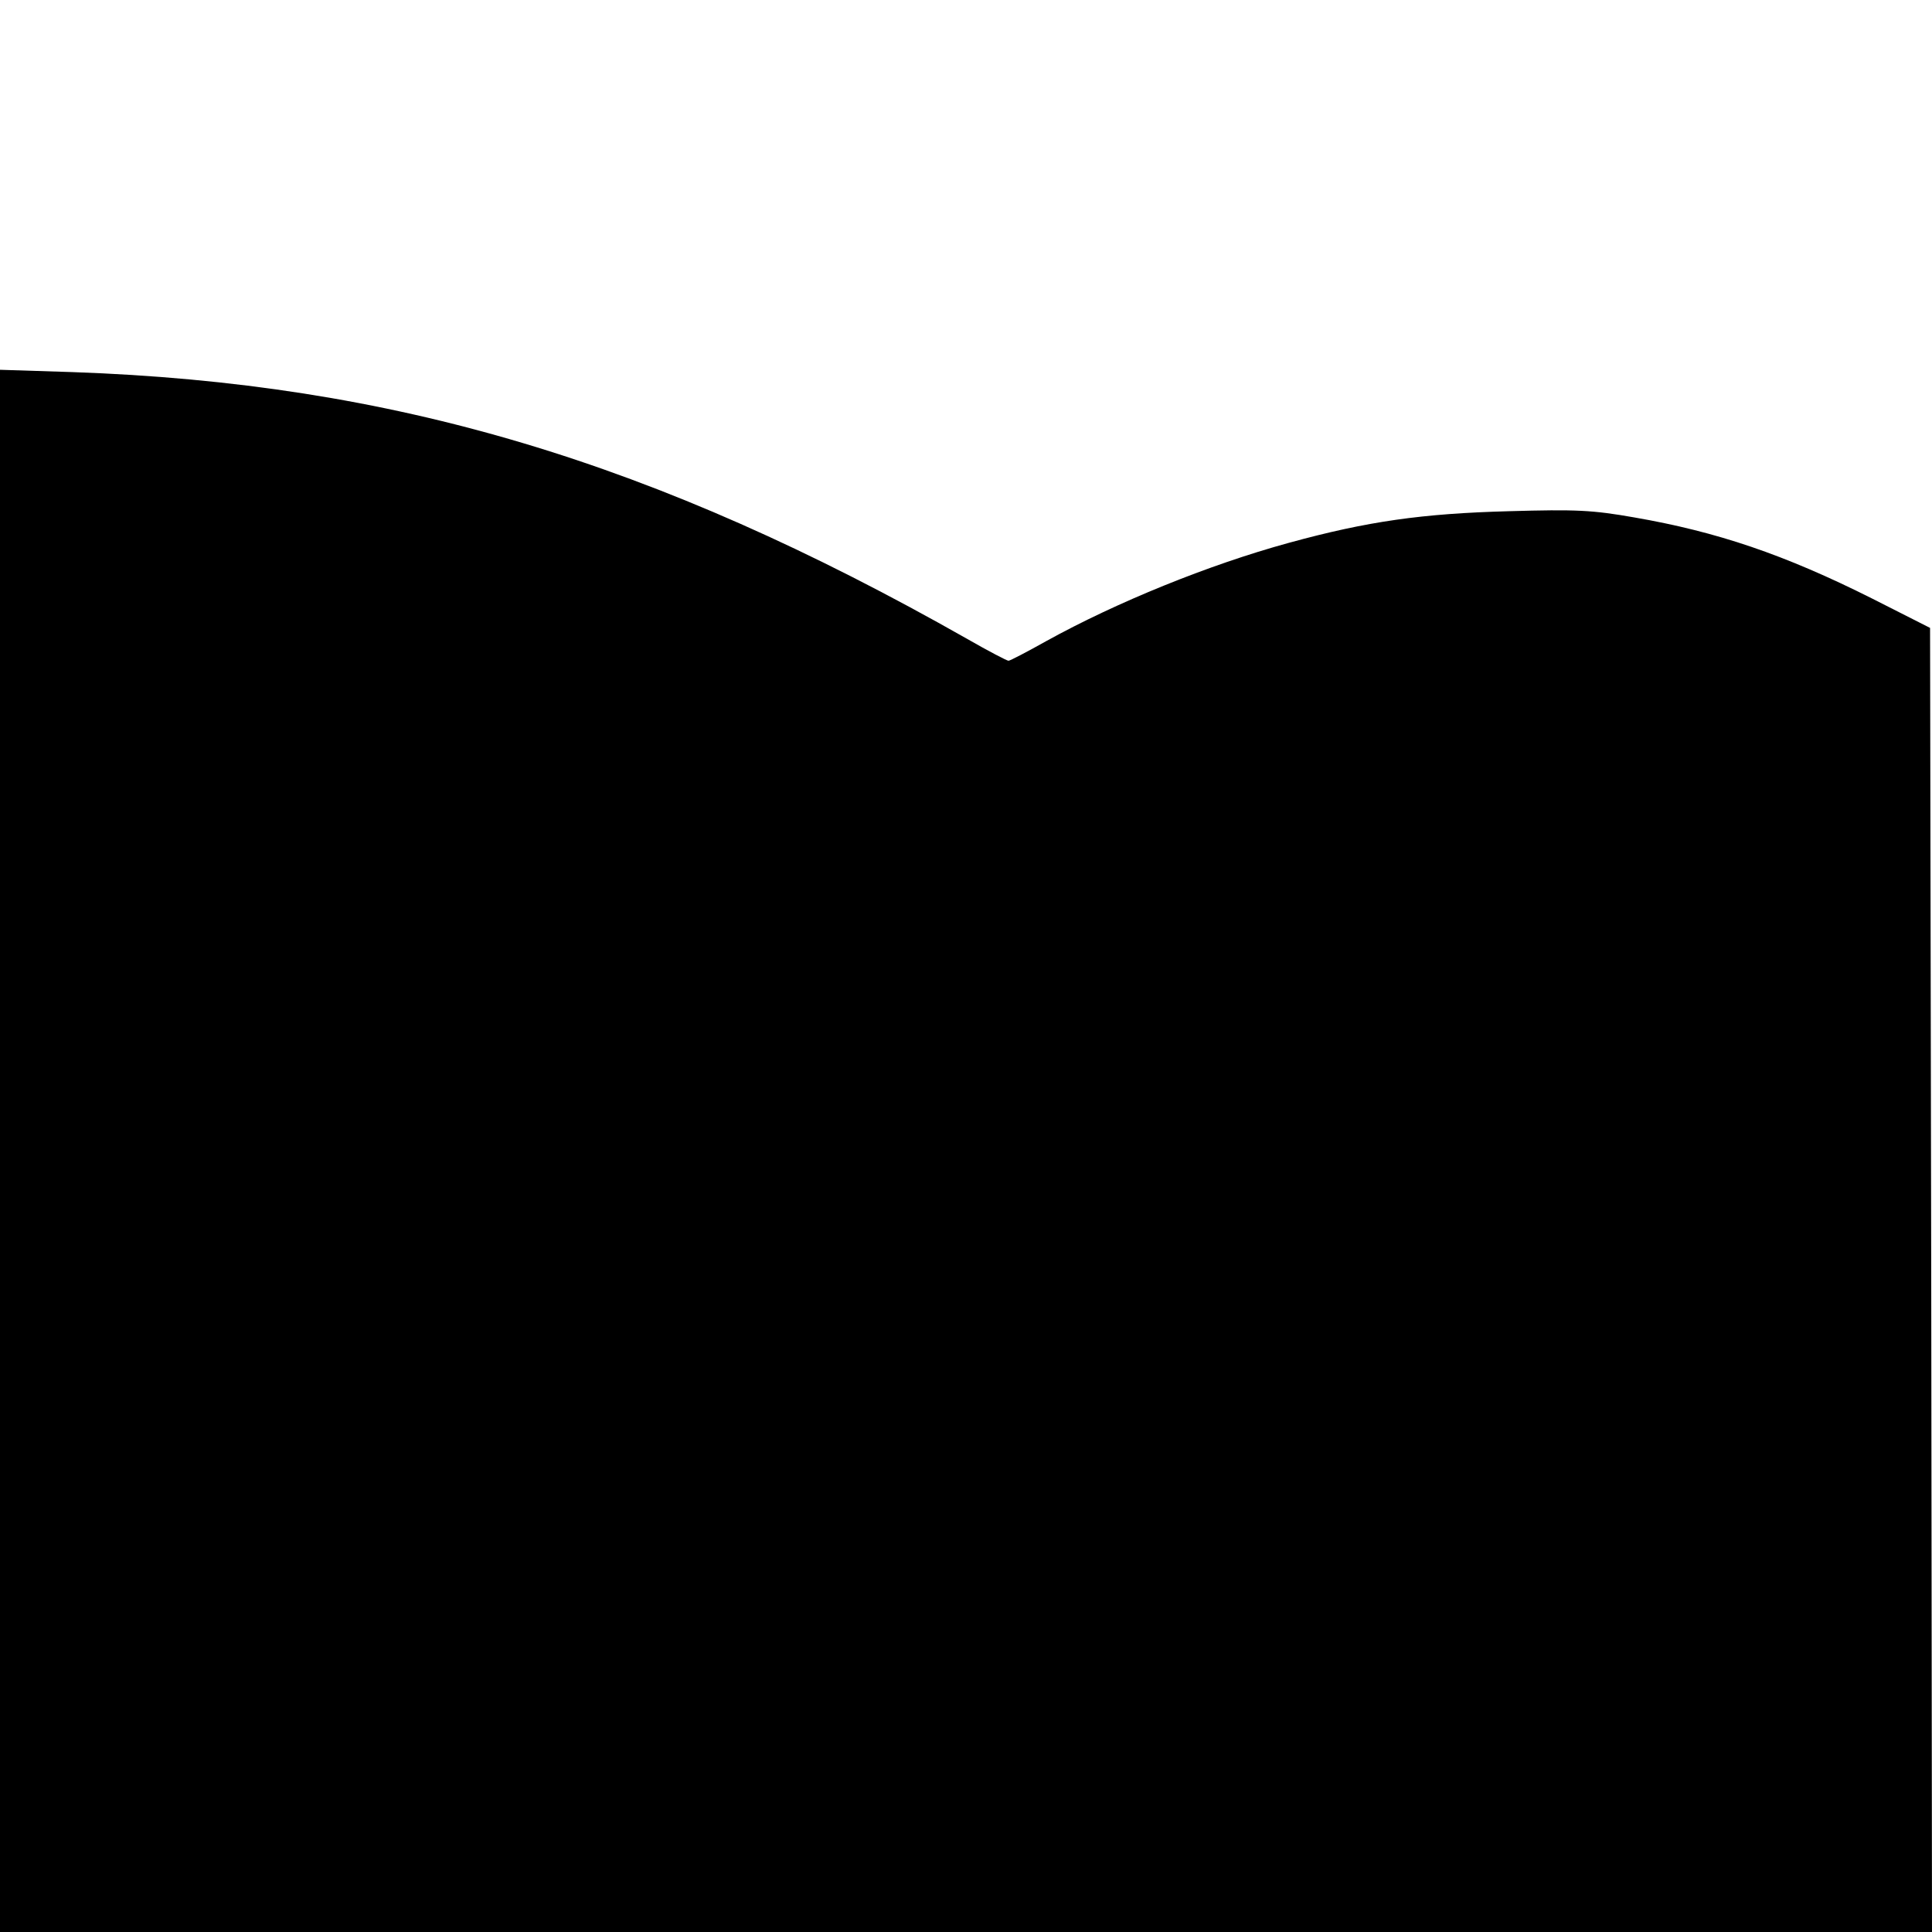
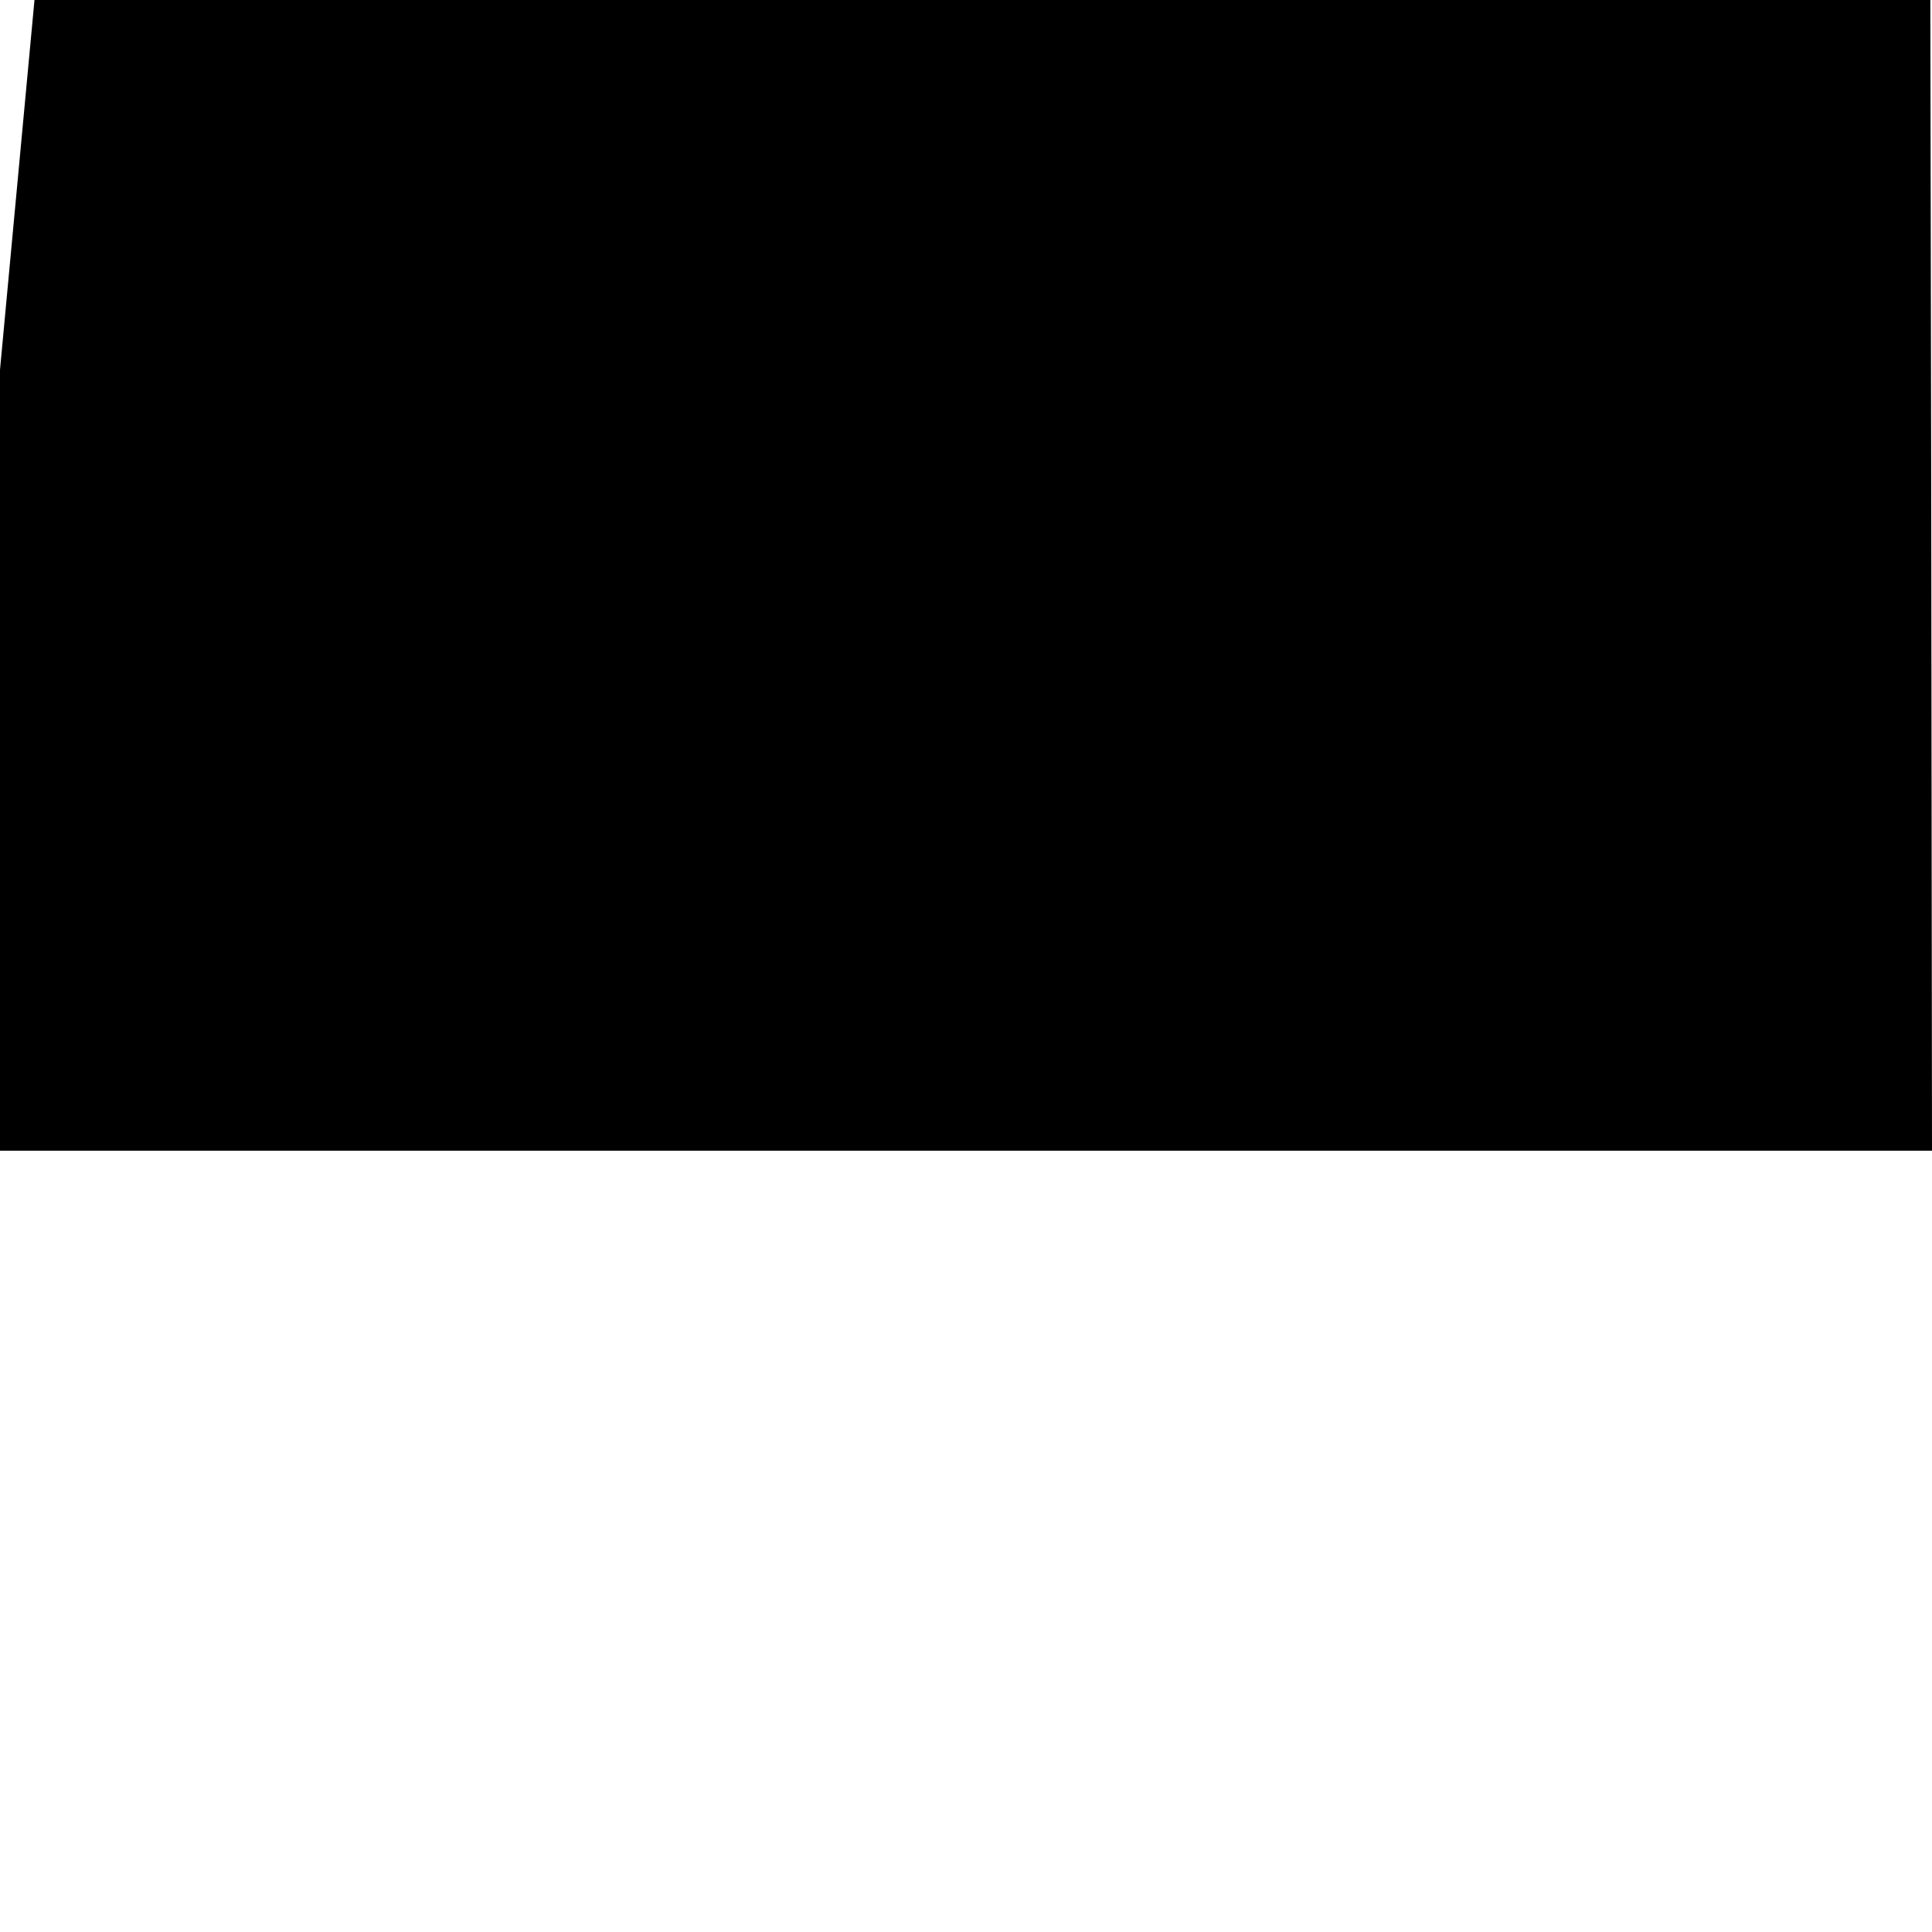
<svg xmlns="http://www.w3.org/2000/svg" version="1" width="666.667" height="666.667" viewBox="0 0 500 500">
-   <path d="M0 297.8V500h500l-.2-168.7-.3-168.8-15-7.6c-22.7-11.4-40.2-17.3-61.6-21-10.8-1.9-15-2.1-32.4-1.6-22.4.6-36.6 2.6-57 8.2-20.8 5.7-44.6 15.4-62.7 25.4-5 2.8-9.4 5.1-9.8 5.1-.4 0-5.2-2.5-10.6-5.6-81.2-46.1-148.6-66.2-231.6-69.1L0 95.7v202.1z" />
+   <path d="M0 297.8h500l-.2-168.7-.3-168.8-15-7.6c-22.7-11.4-40.2-17.3-61.6-21-10.8-1.9-15-2.1-32.4-1.6-22.4.6-36.6 2.6-57 8.2-20.8 5.7-44.6 15.4-62.7 25.4-5 2.8-9.4 5.1-9.8 5.1-.4 0-5.2-2.5-10.6-5.6-81.2-46.1-148.6-66.2-231.6-69.1L0 95.7v202.1z" />
</svg>